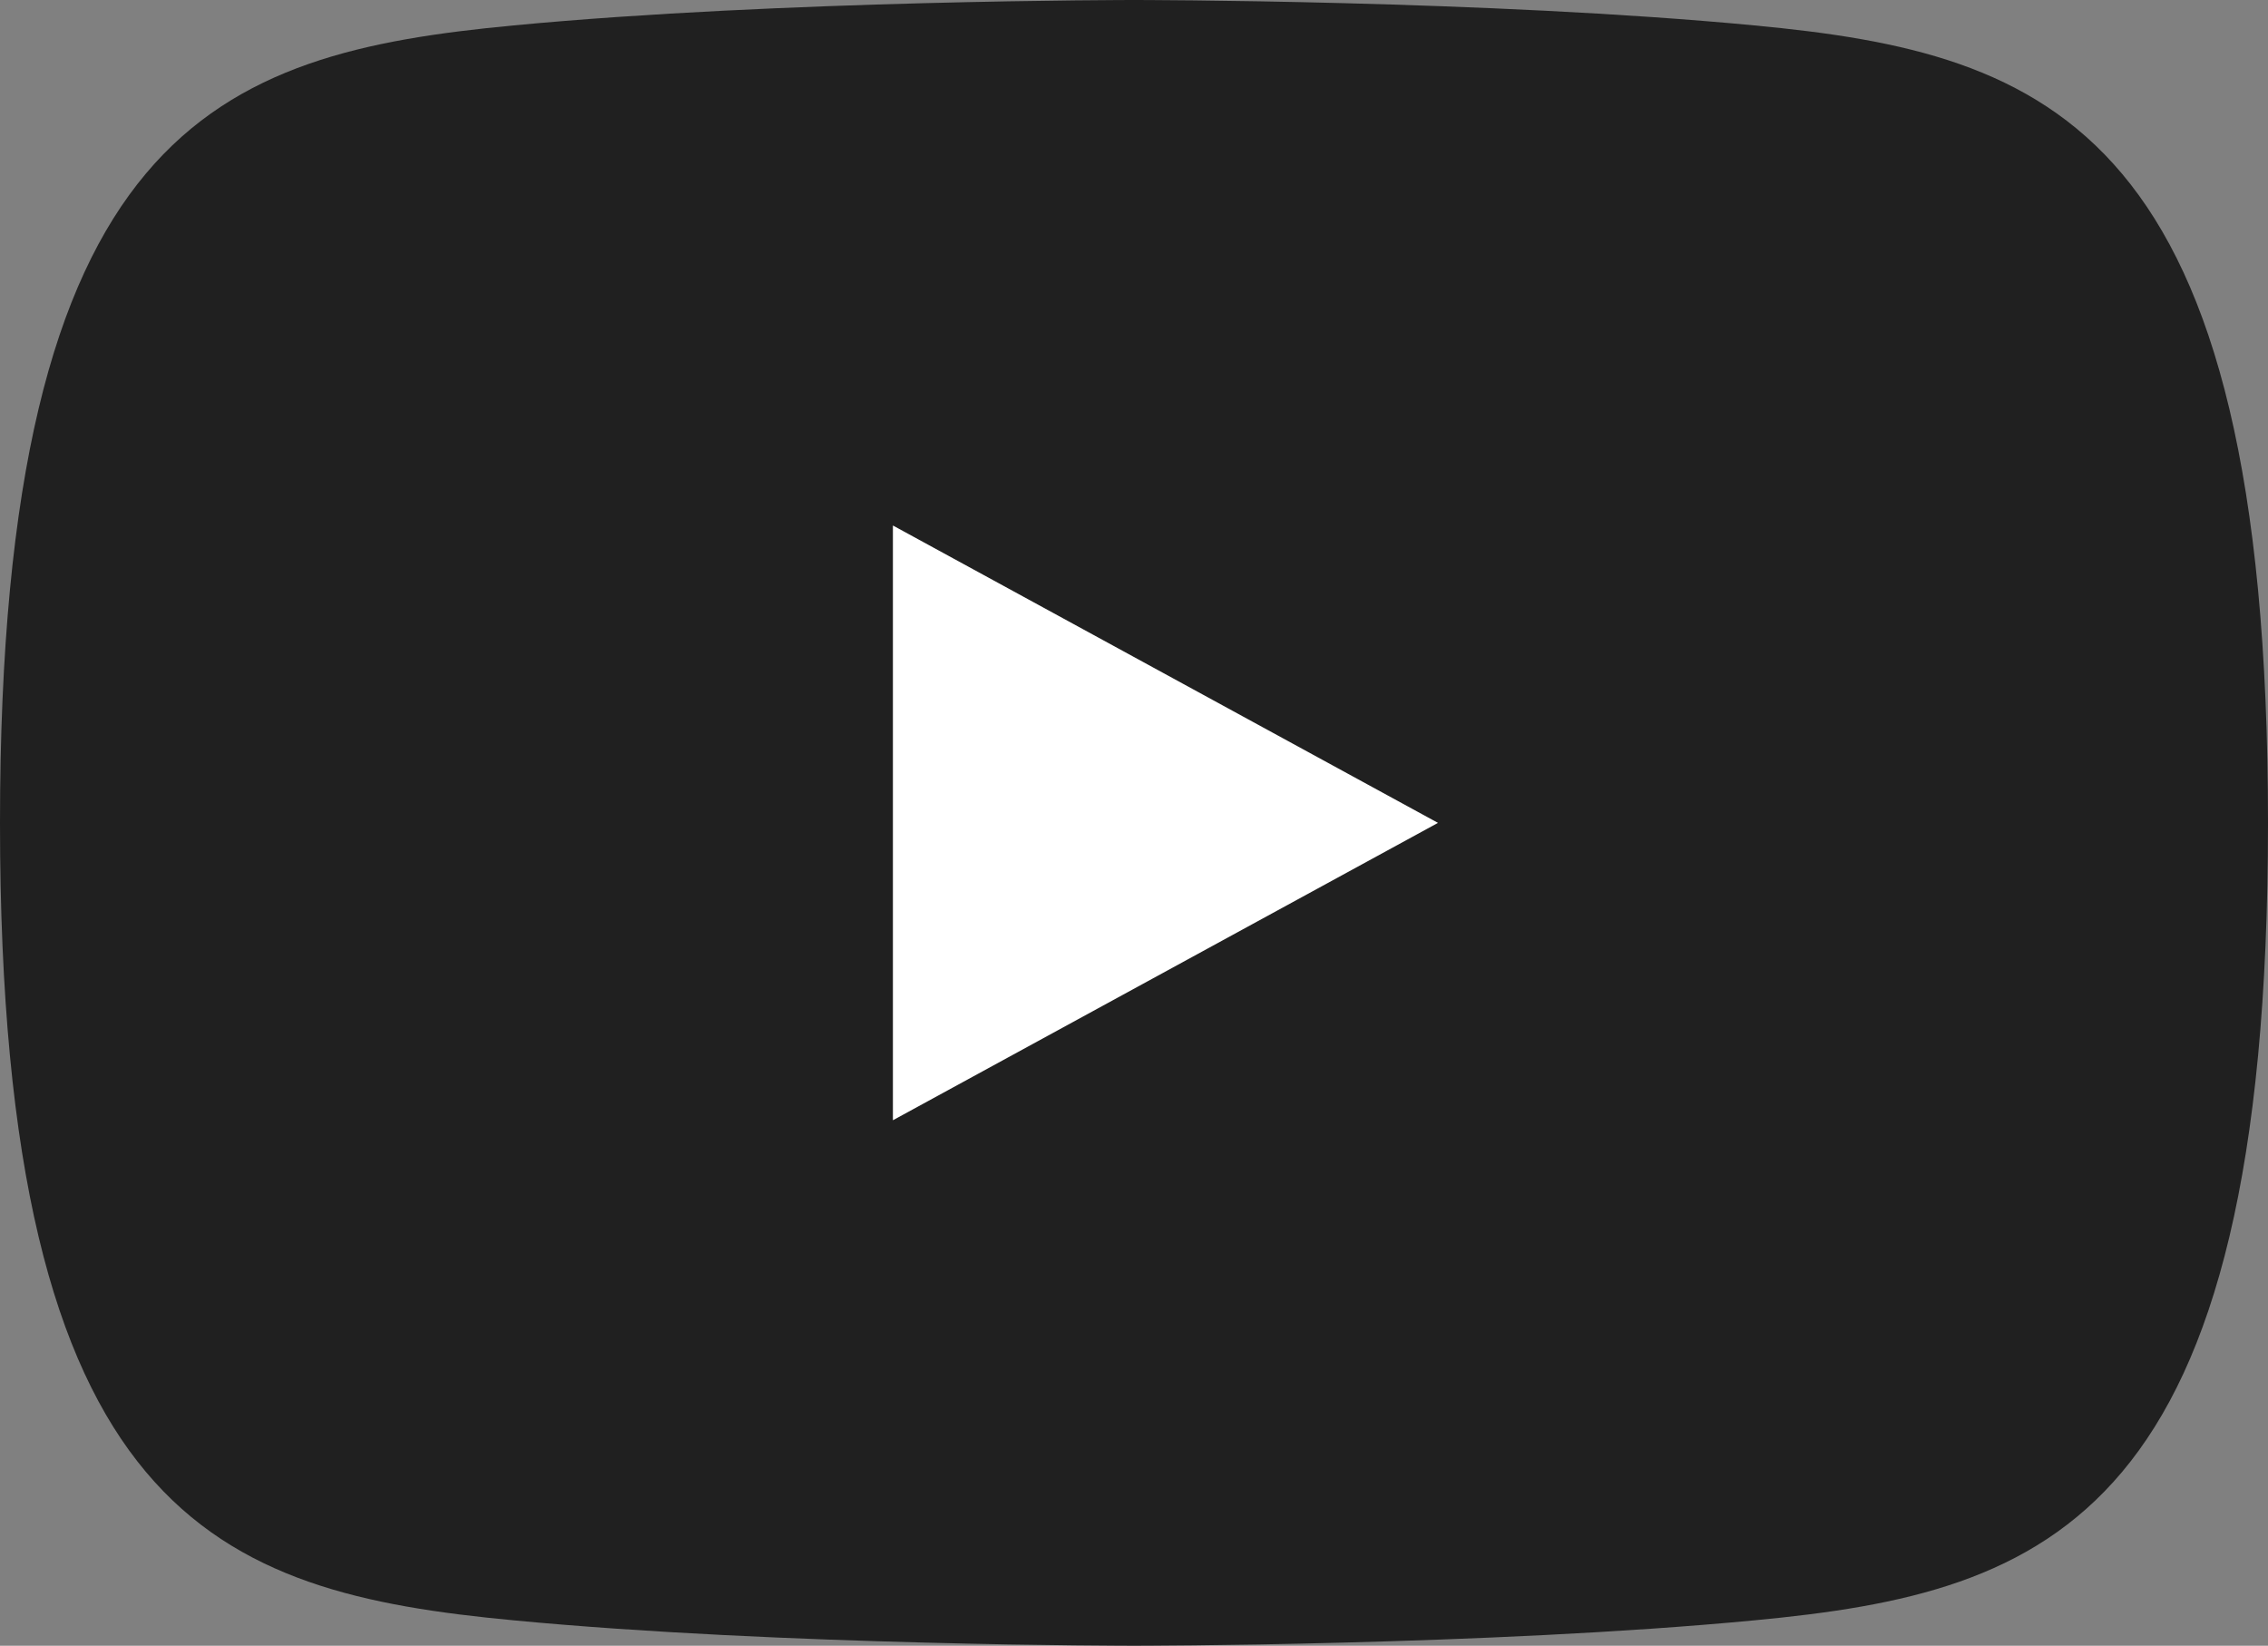
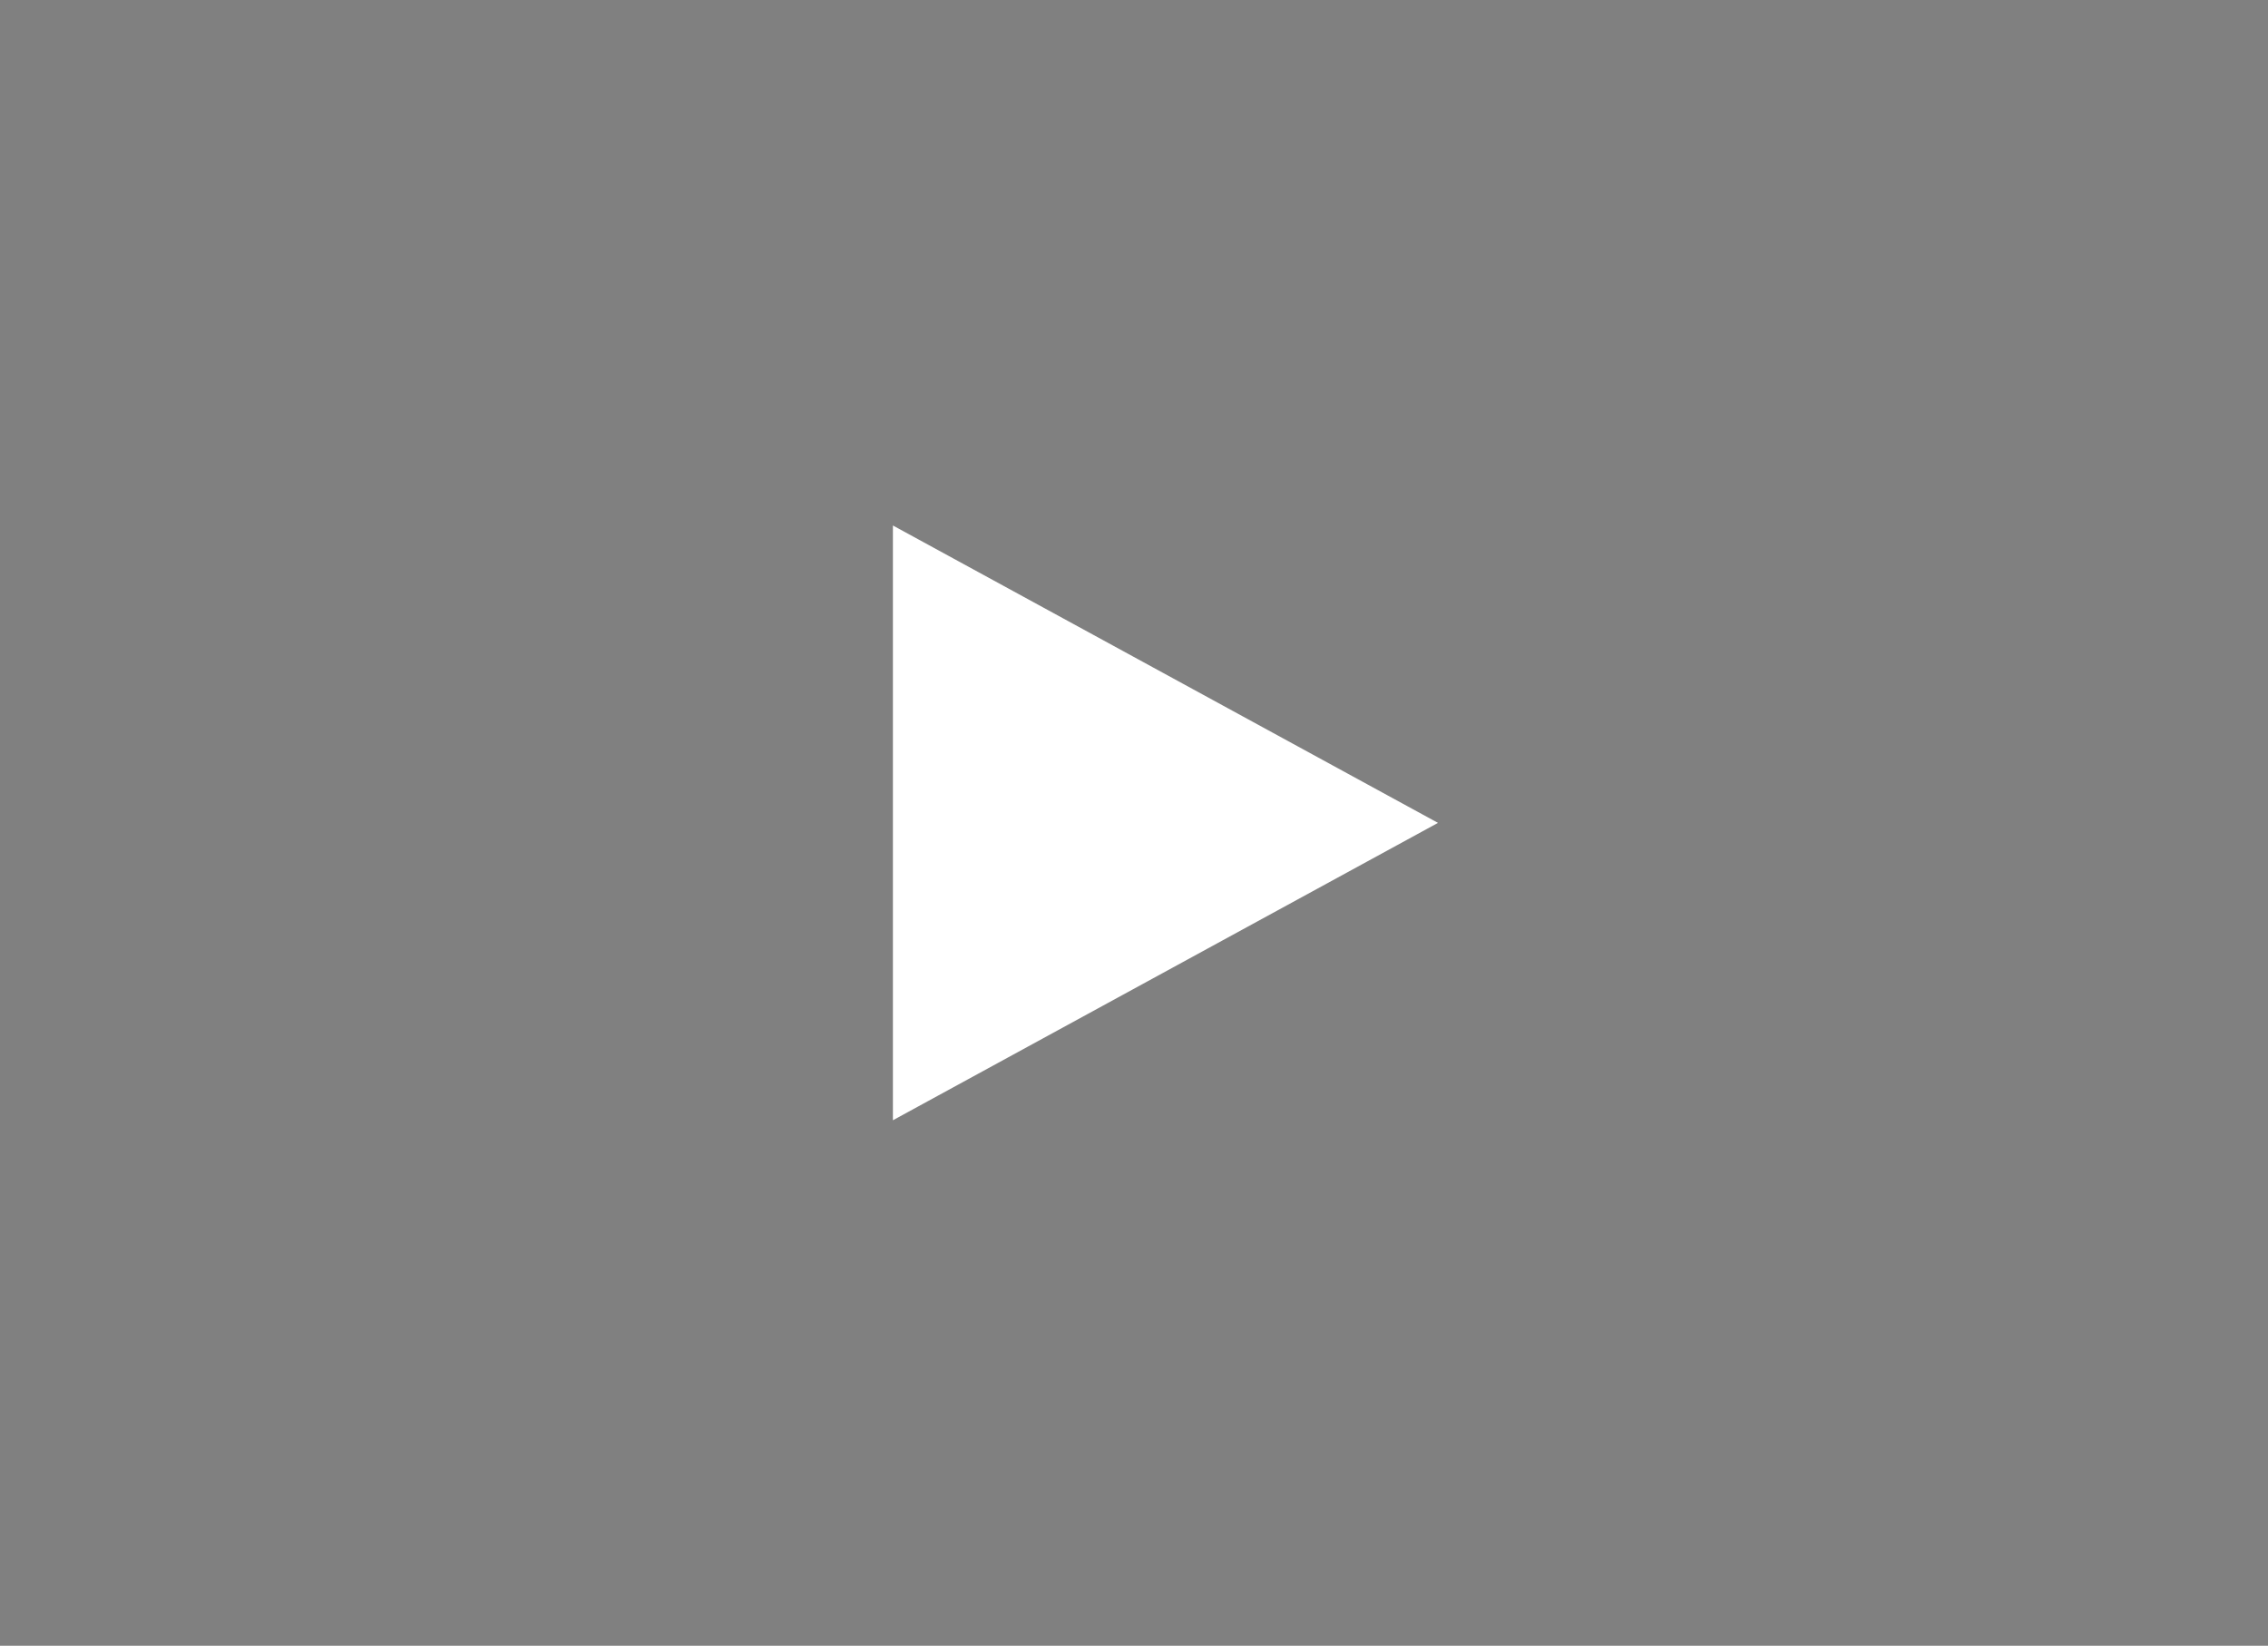
<svg xmlns="http://www.w3.org/2000/svg" viewBox="0 0 71.4 51.8">
  <rect x="0" y="0" width="71.4" height="51.8" fill="#808080" stroke="none" />
  <defs>
    <style>.cls-1{opacity:0.75;}.cls-2{fill:#fff;}</style>
  </defs>
  <title>ha-point-re</title>
  <g id="レイヤー_2" data-name="レイヤー 2">
    <g id="img">
-       <path class="cls-1" d="M0,25.9C0,47.78,6.85,50.12,16.17,51c8.39.8,19.53.8,19.53.8s11.14,0,19.53-.8c9.32-.88,16.17-3.22,16.17-25.1S64.55,1.68,55.23.8C46.84,0,35.7,0,35.7,0S24.56,0,16.17.8C6.85,1.68,0,4,0,25.9Z" />
      <polygon class="cls-2" points="28.11 35.26 45.27 25.9 28.11 16.54 28.11 35.26" />
    </g>
  </g>
</svg>